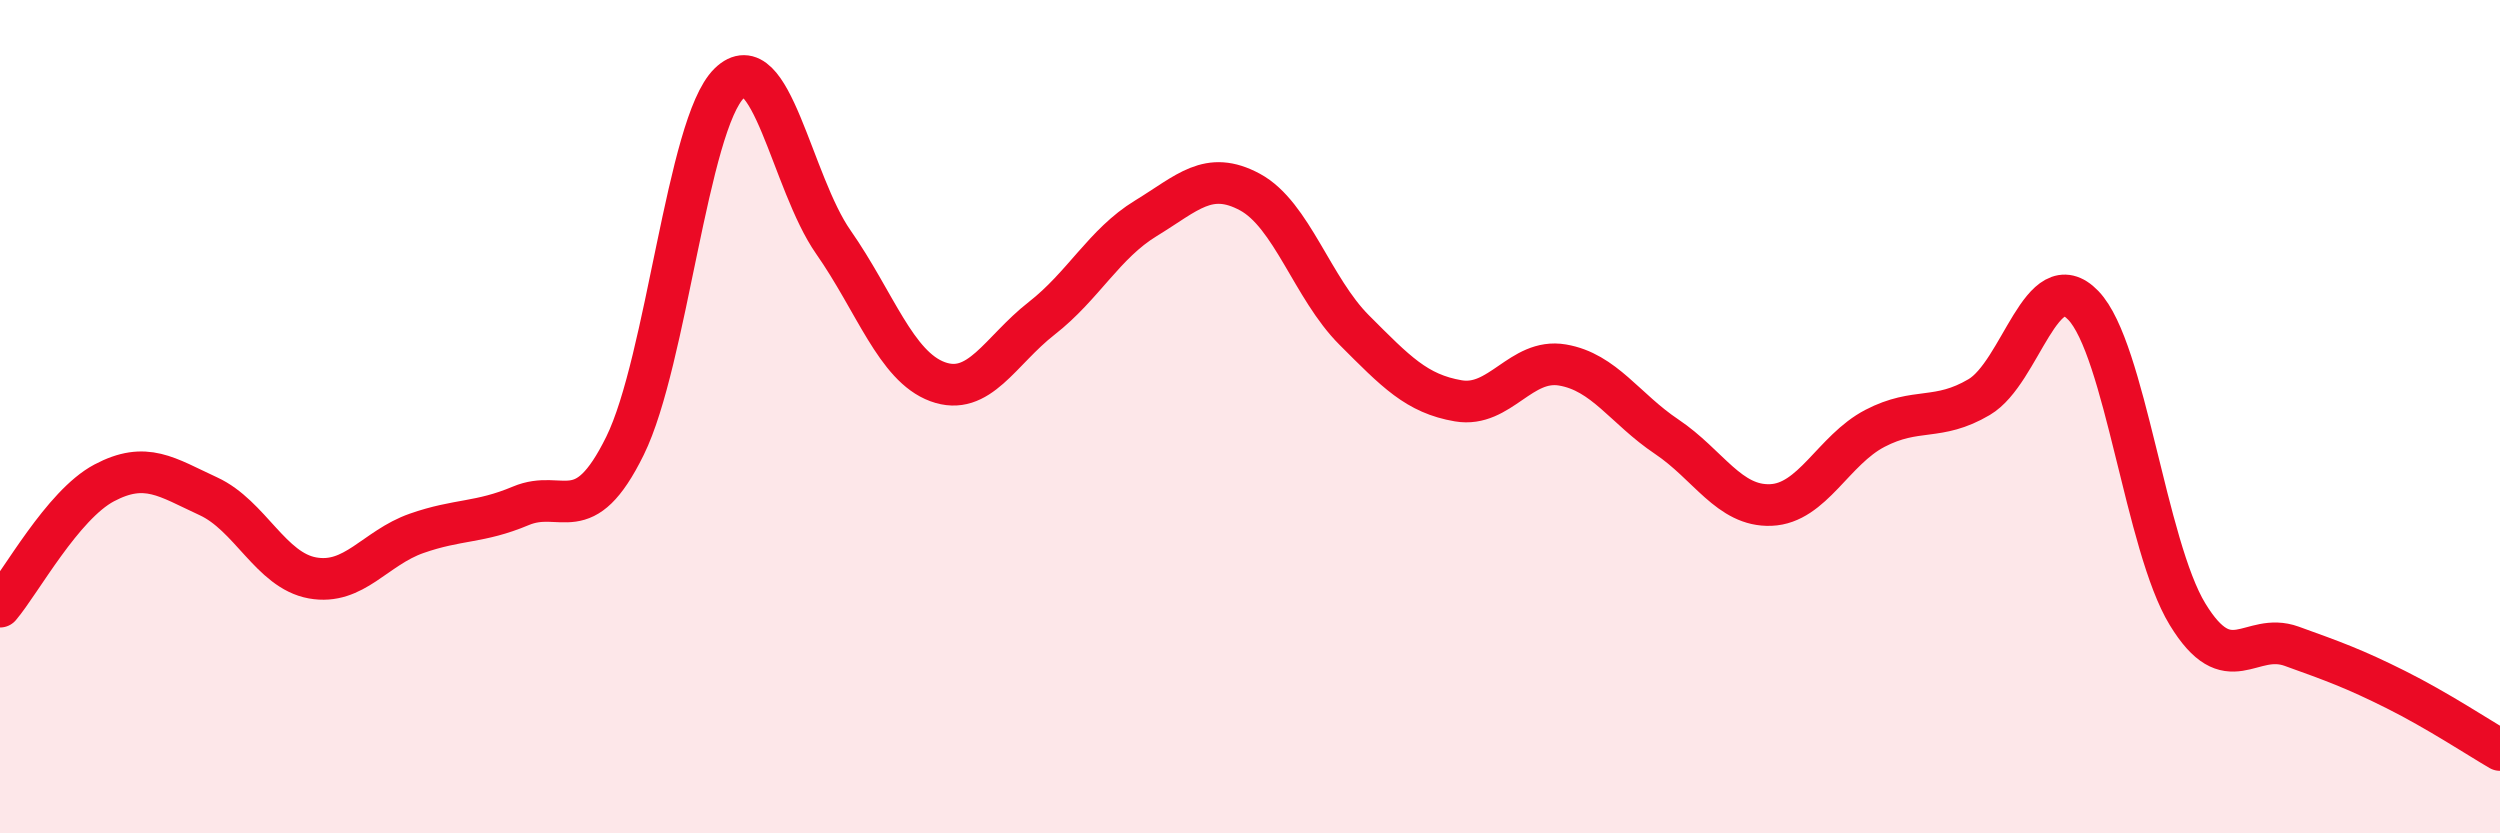
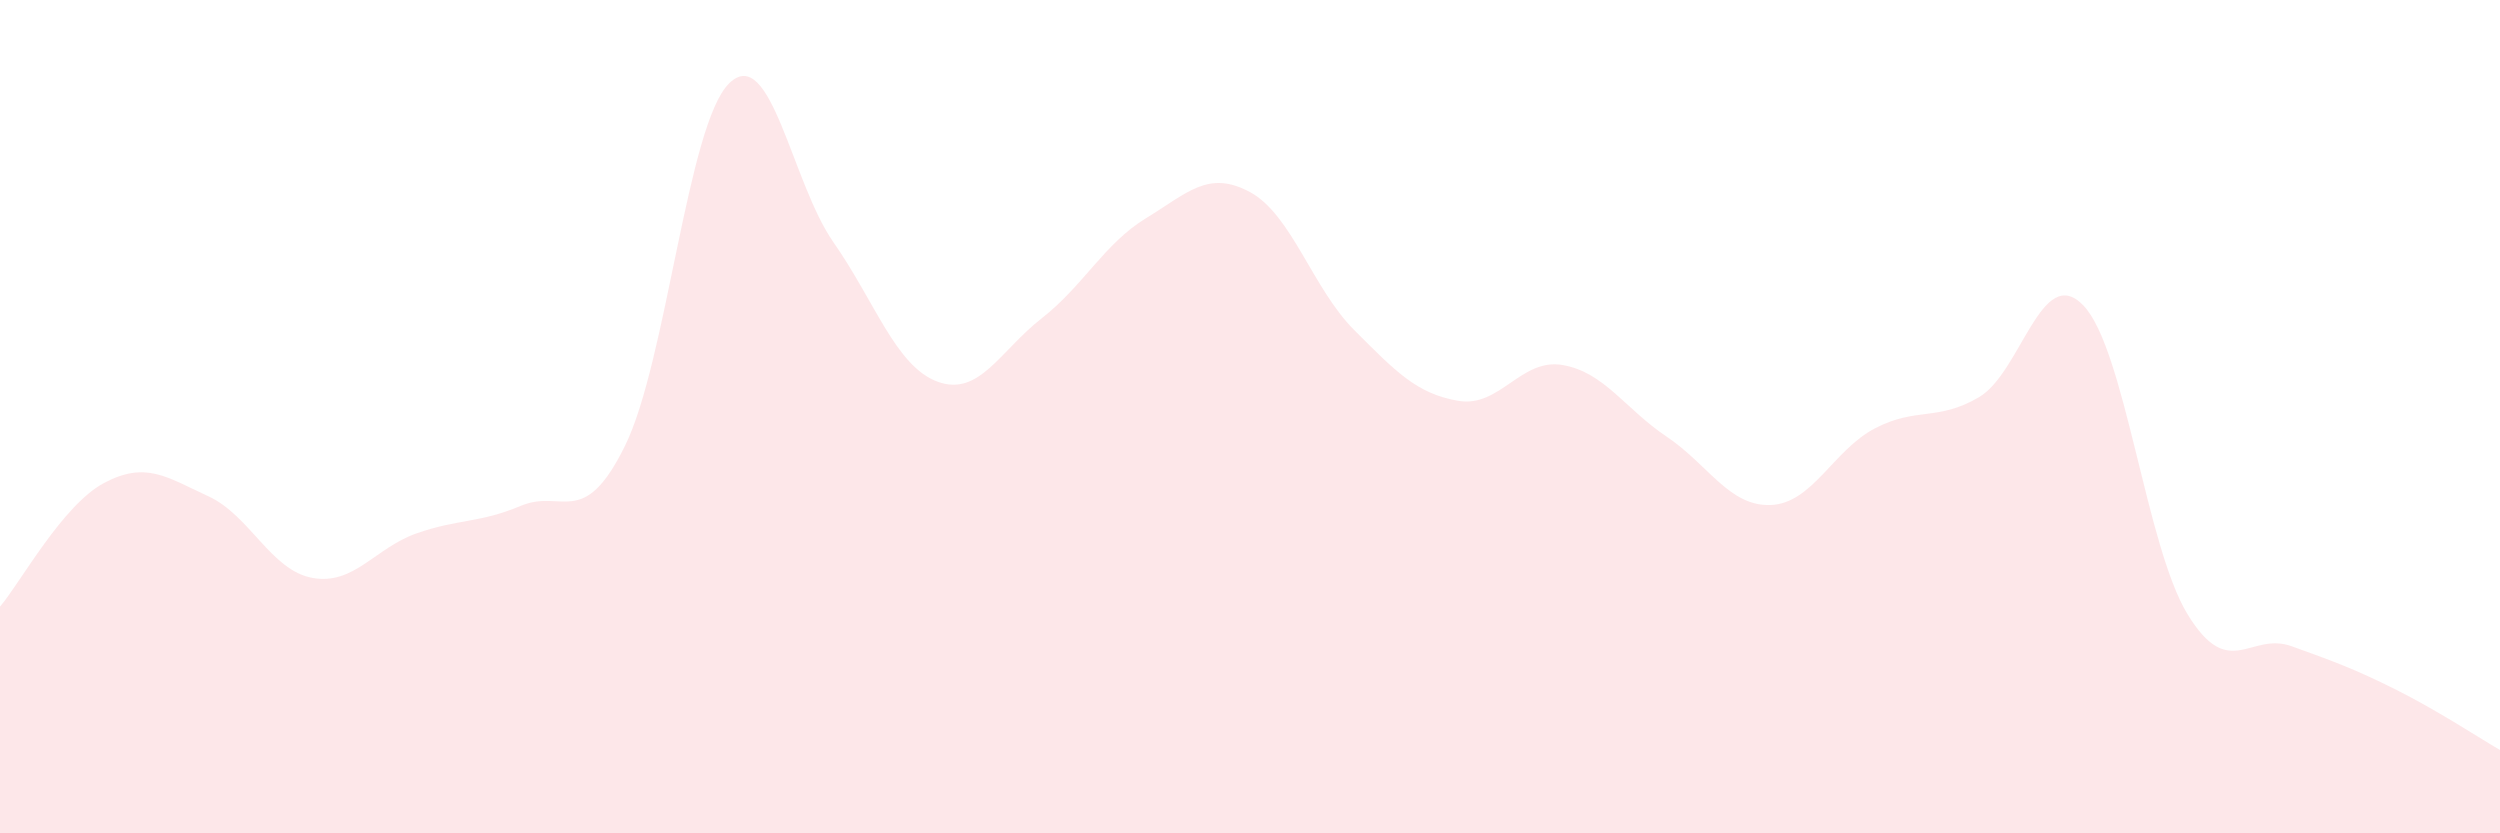
<svg xmlns="http://www.w3.org/2000/svg" width="60" height="20" viewBox="0 0 60 20">
  <path d="M 0,14.56 C 0.5,13.97 1.5,12.12 2.5,11.59 C 3.5,11.06 4,11.45 5,11.91 C 6,12.37 6.5,13.69 7.5,13.87 C 8.5,14.05 9,13.15 10,12.8 C 11,12.45 11.5,12.56 12.5,12.14 C 13.5,11.72 14,12.73 15,10.7 C 16,8.67 16.5,2.98 17.5,2 C 18.5,1.02 19,4.38 20,5.81 C 21,7.24 21.5,8.79 22.5,9.16 C 23.5,9.53 24,8.42 25,7.64 C 26,6.86 26.5,5.85 27.5,5.24 C 28.5,4.63 29,4.07 30,4.61 C 31,5.15 31.5,6.92 32.5,7.92 C 33.5,8.92 34,9.45 35,9.62 C 36,9.79 36.5,8.59 37.5,8.76 C 38.5,8.93 39,9.81 40,10.48 C 41,11.15 41.5,12.16 42.5,12.12 C 43.5,12.08 44,10.8 45,10.28 C 46,9.76 46.5,10.12 47.5,9.53 C 48.5,8.94 49,6.29 50,7.33 C 51,8.37 51.5,13.1 52.5,14.74 C 53.5,16.38 54,15.15 55,15.51 C 56,15.87 56.5,16.05 57.5,16.55 C 58.5,17.05 59.5,17.71 60,18L60 20L0 20Z" fill="#EB0A25" opacity="0.1" stroke-linecap="round" stroke-linejoin="round" />
-   <path d="M 0,14.56 C 0.5,13.97 1.5,12.12 2.5,11.59 C 3.5,11.06 4,11.45 5,11.91 C 6,12.37 6.5,13.69 7.5,13.87 C 8.5,14.05 9,13.15 10,12.8 C 11,12.45 11.5,12.56 12.5,12.14 C 13.5,11.72 14,12.73 15,10.7 C 16,8.67 16.5,2.98 17.5,2 C 18.5,1.02 19,4.38 20,5.81 C 21,7.24 21.5,8.79 22.5,9.16 C 23.5,9.53 24,8.42 25,7.64 C 26,6.86 26.5,5.85 27.5,5.24 C 28.5,4.63 29,4.07 30,4.61 C 31,5.15 31.5,6.92 32.5,7.92 C 33.5,8.92 34,9.45 35,9.62 C 36,9.79 36.5,8.59 37.5,8.76 C 38.5,8.93 39,9.81 40,10.48 C 41,11.15 41.5,12.16 42.5,12.12 C 43.5,12.08 44,10.8 45,10.28 C 46,9.76 46.5,10.12 47.5,9.53 C 48.5,8.94 49,6.29 50,7.33 C 51,8.37 51.5,13.1 52.5,14.74 C 53.5,16.38 54,15.15 55,15.51 C 56,15.87 56.5,16.05 57.5,16.55 C 58.5,17.05 59.5,17.71 60,18" stroke="#EB0A25" stroke-width="1" fill="none" stroke-linecap="round" stroke-linejoin="round" />
</svg>